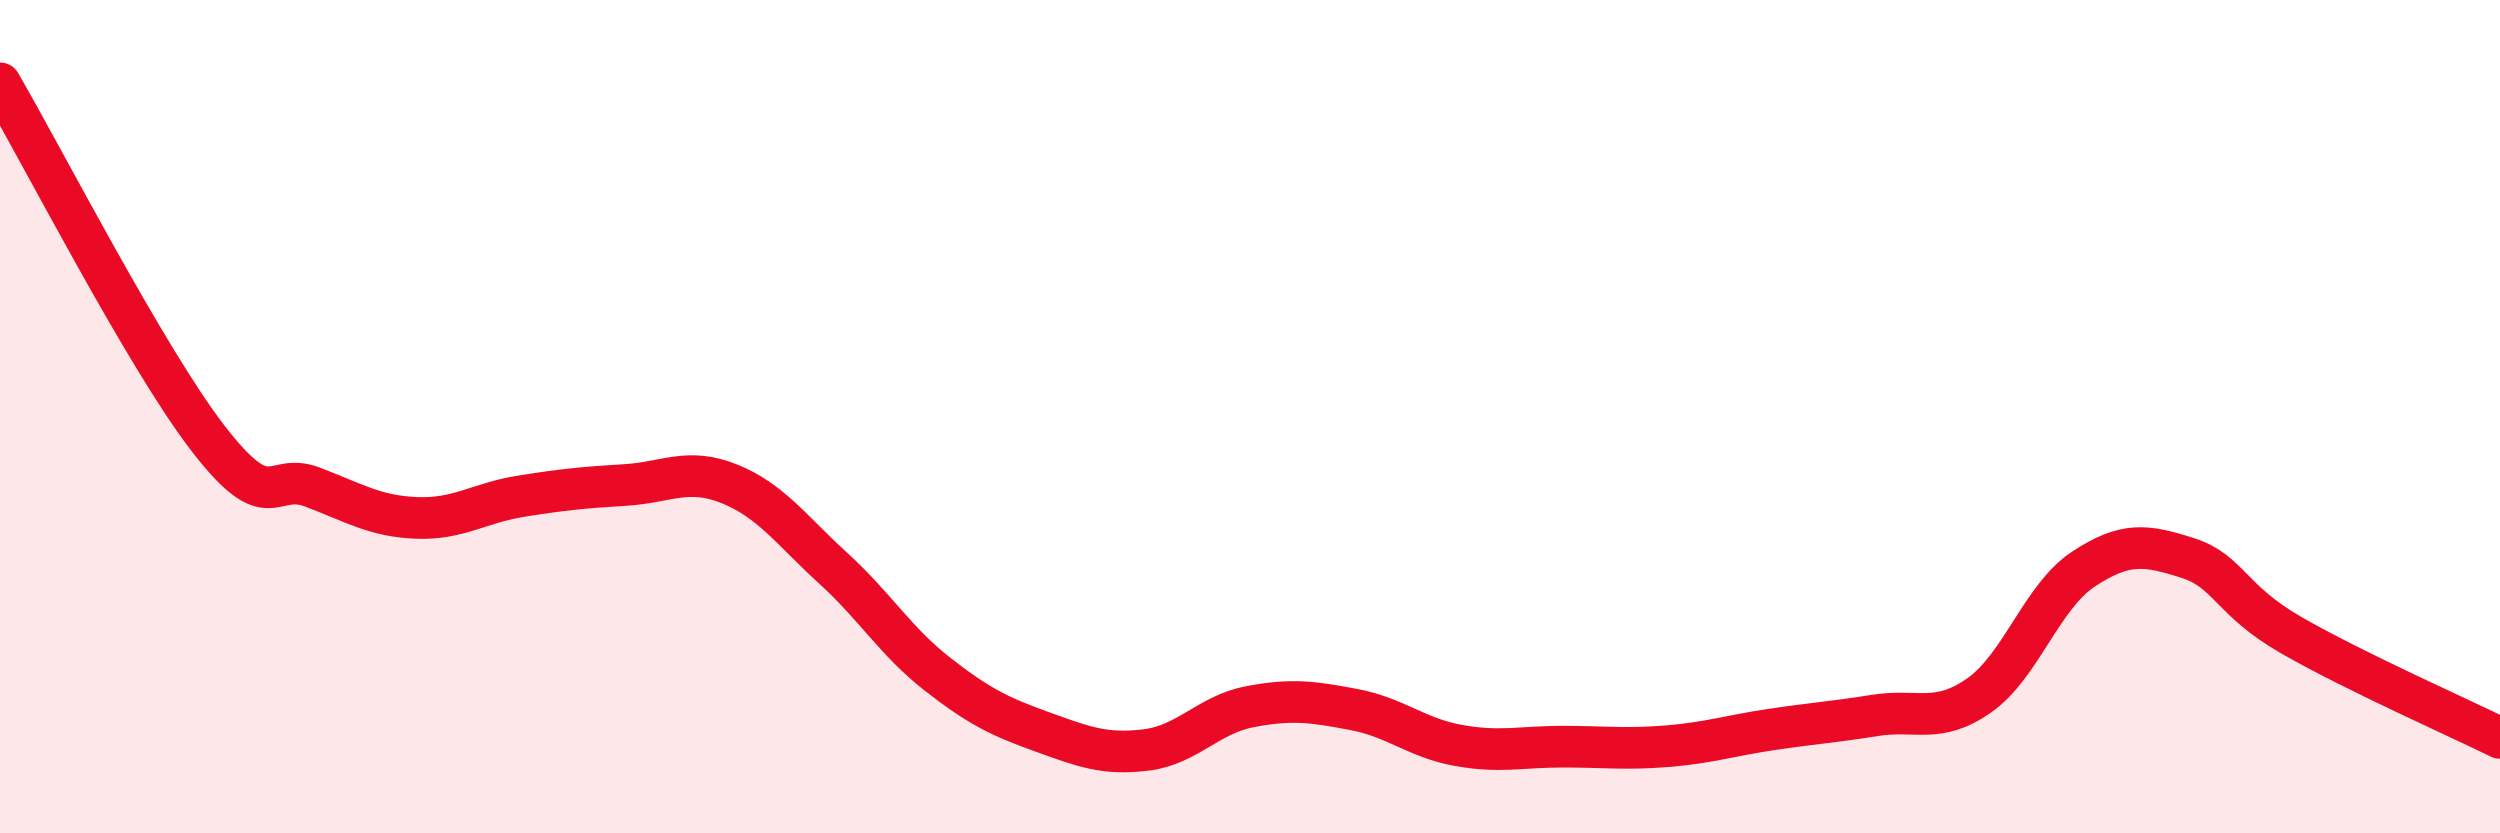
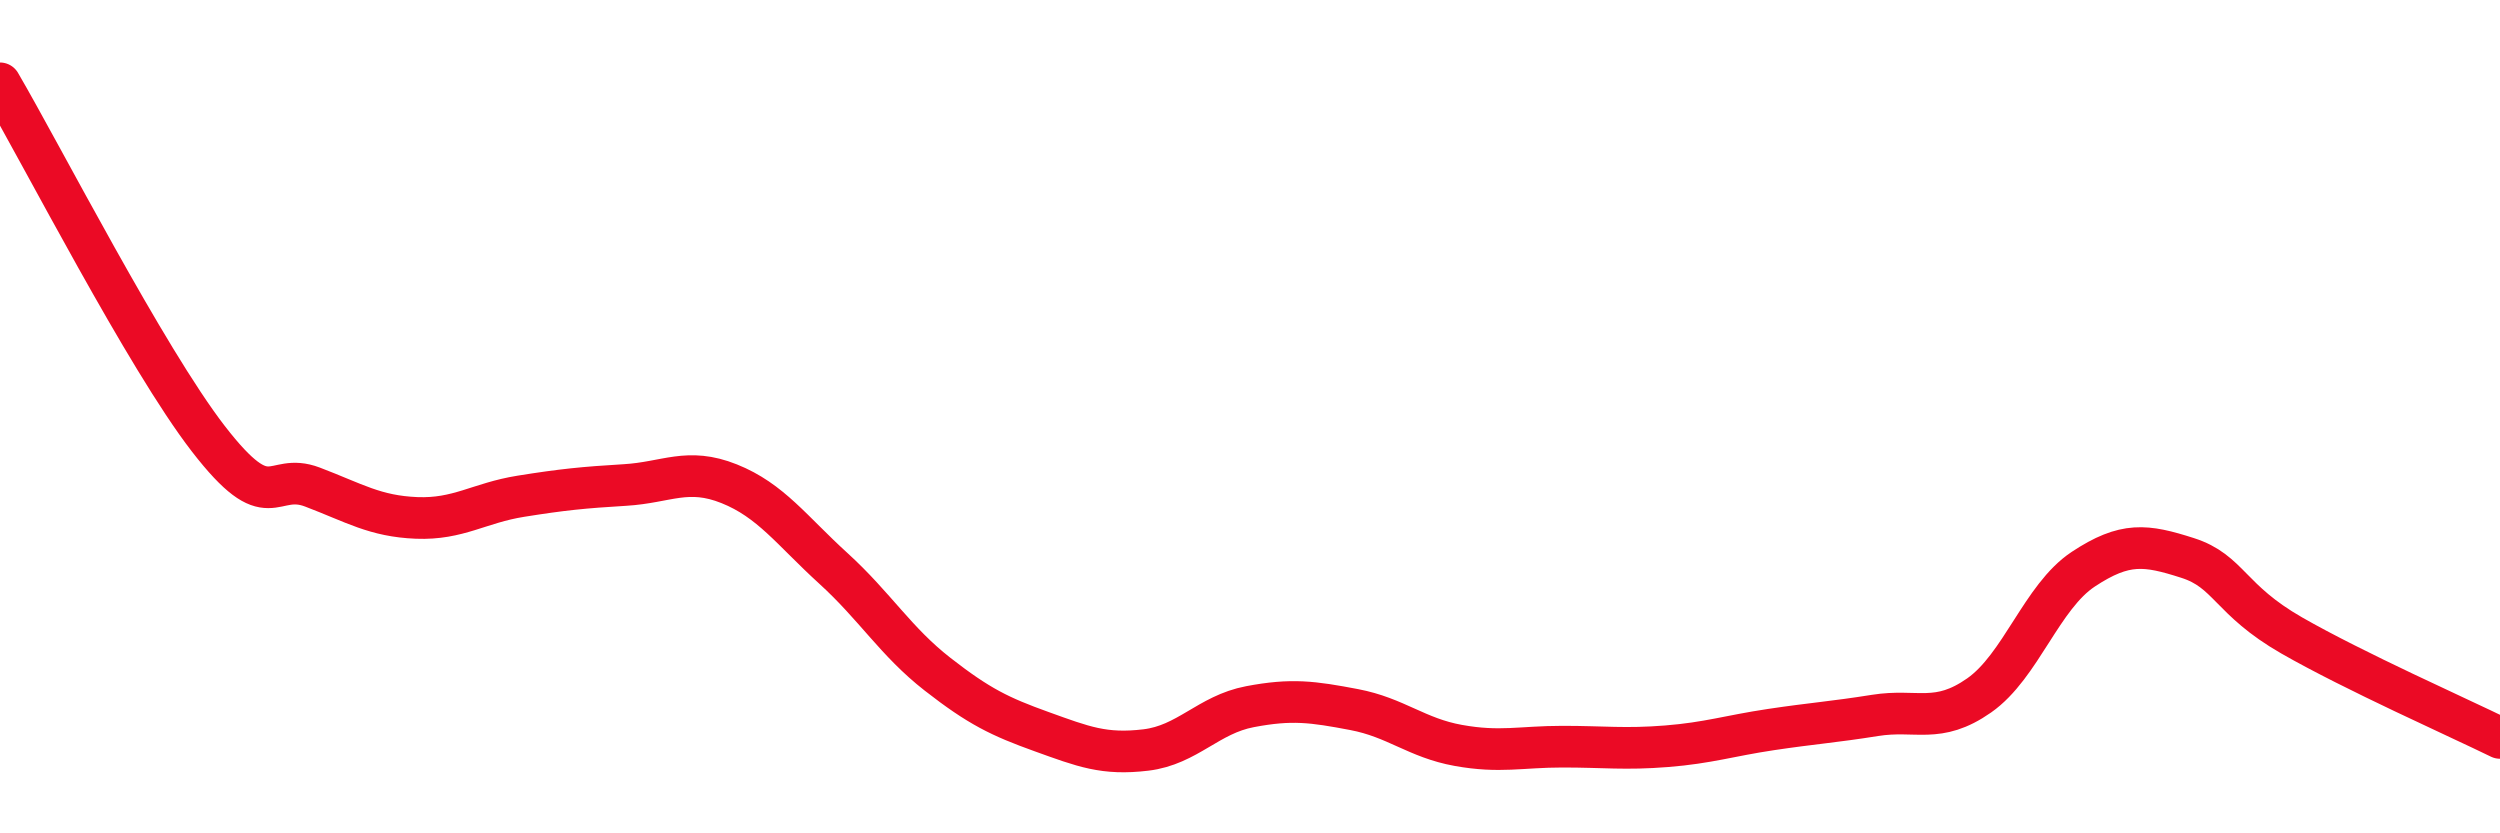
<svg xmlns="http://www.w3.org/2000/svg" width="60" height="20" viewBox="0 0 60 20">
-   <path d="M 0,2 C 1,3.71 3.5,8.59 5,10.53 C 6.5,12.47 6.5,11.31 7.5,11.69 C 8.5,12.07 9,12.39 10,12.43 C 11,12.47 11.5,12.07 12.5,11.91 C 13.5,11.75 14,11.7 15,11.64 C 16,11.58 16.5,11.21 17.5,11.61 C 18.5,12.01 19,12.73 20,13.64 C 21,14.55 21.5,15.4 22.5,16.18 C 23.5,16.96 24,17.2 25,17.56 C 26,17.92 26.5,18.12 27.5,18 C 28.5,17.88 29,17.15 30,16.96 C 31,16.77 31.5,16.84 32.5,17.03 C 33.5,17.22 34,17.71 35,17.89 C 36,18.07 36.5,17.92 37.5,17.92 C 38.5,17.92 39,17.99 40,17.91 C 41,17.83 41.5,17.66 42.5,17.51 C 43.5,17.36 44,17.33 45,17.17 C 46,17.01 46.5,17.39 47.5,16.69 C 48.5,15.99 49,14.32 50,13.66 C 51,13 51.5,13.07 52.5,13.39 C 53.5,13.71 53.5,14.39 55,15.25 C 56.5,16.11 59,17.22 60,17.71L60 20L0 20Z" fill="#EB0A25" opacity="0.1" stroke-linecap="round" stroke-linejoin="round" />
  <path d="M 0,2 C 1,3.71 3.5,8.59 5,10.53 C 6.5,12.47 6.5,11.31 7.5,11.69 C 8.5,12.07 9,12.39 10,12.43 C 11,12.47 11.5,12.07 12.5,11.91 C 13.5,11.75 14,11.7 15,11.64 C 16,11.58 16.5,11.21 17.5,11.61 C 18.5,12.01 19,12.73 20,13.64 C 21,14.55 21.5,15.4 22.5,16.18 C 23.5,16.96 24,17.2 25,17.56 C 26,17.92 26.5,18.12 27.5,18 C 28.5,17.88 29,17.15 30,16.96 C 31,16.77 31.5,16.84 32.5,17.03 C 33.5,17.22 34,17.71 35,17.89 C 36,18.07 36.5,17.92 37.5,17.92 C 38.5,17.92 39,17.99 40,17.91 C 41,17.83 41.5,17.66 42.5,17.51 C 43.5,17.36 44,17.33 45,17.17 C 46,17.01 46.5,17.39 47.5,16.69 C 48.5,15.99 49,14.32 50,13.66 C 51,13 51.5,13.07 52.5,13.39 C 53.5,13.71 53.5,14.39 55,15.25 C 56.5,16.11 59,17.22 60,17.71" stroke="#EB0A25" stroke-width="1" fill="none" stroke-linecap="round" stroke-linejoin="round" />
</svg>